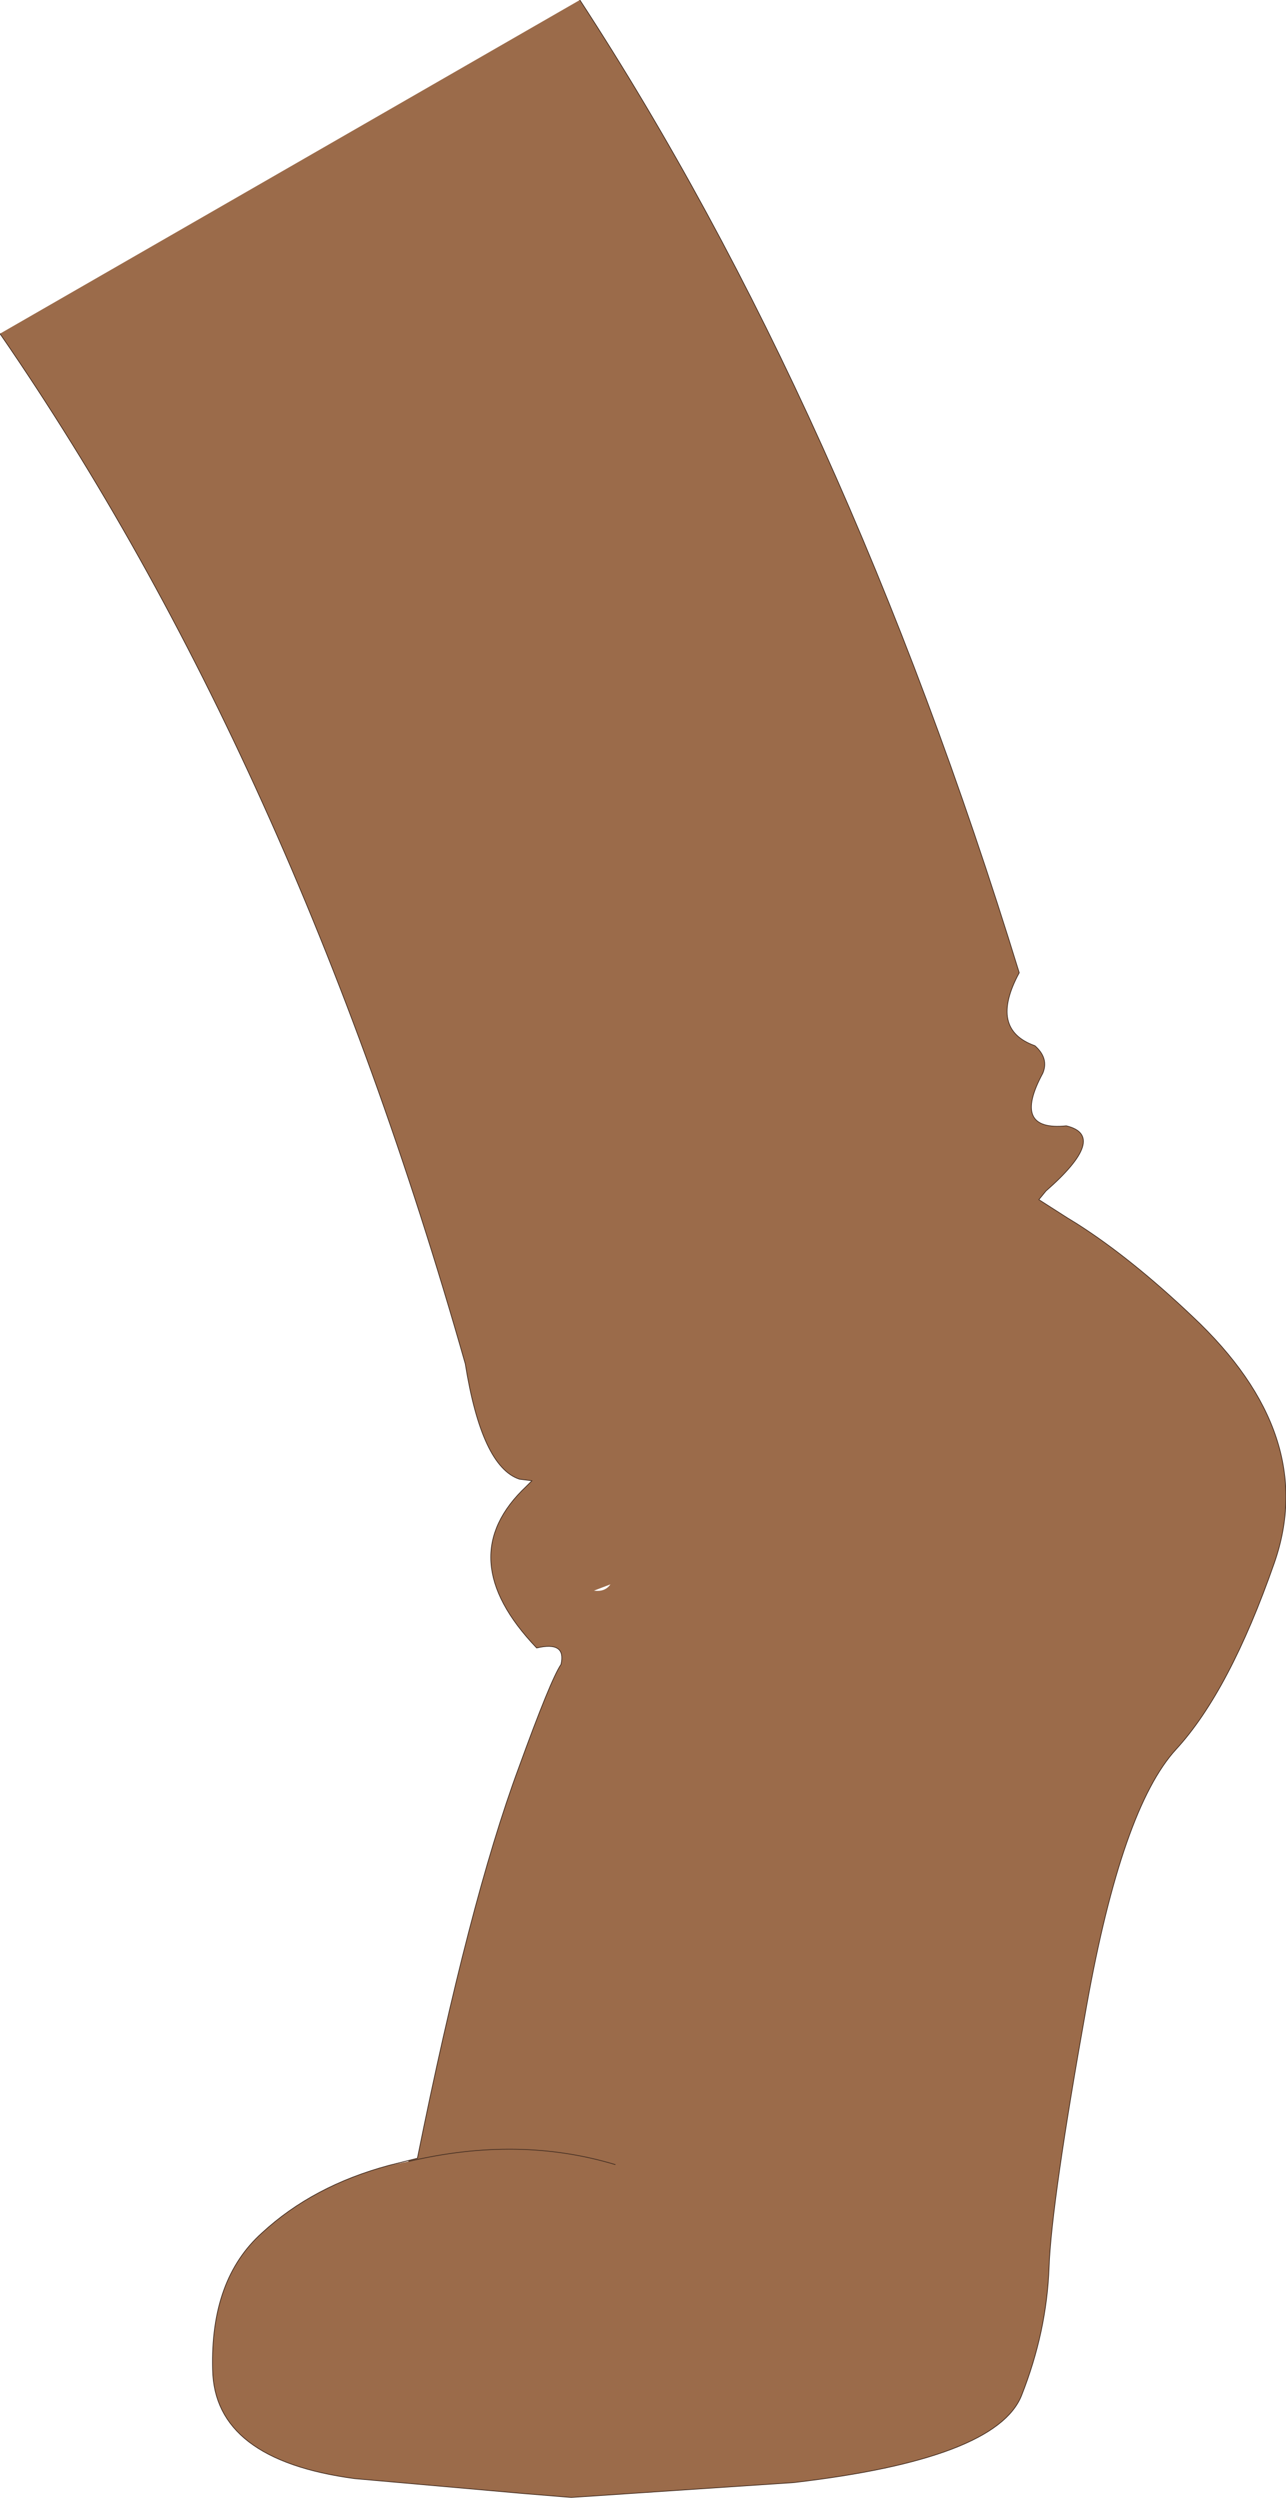
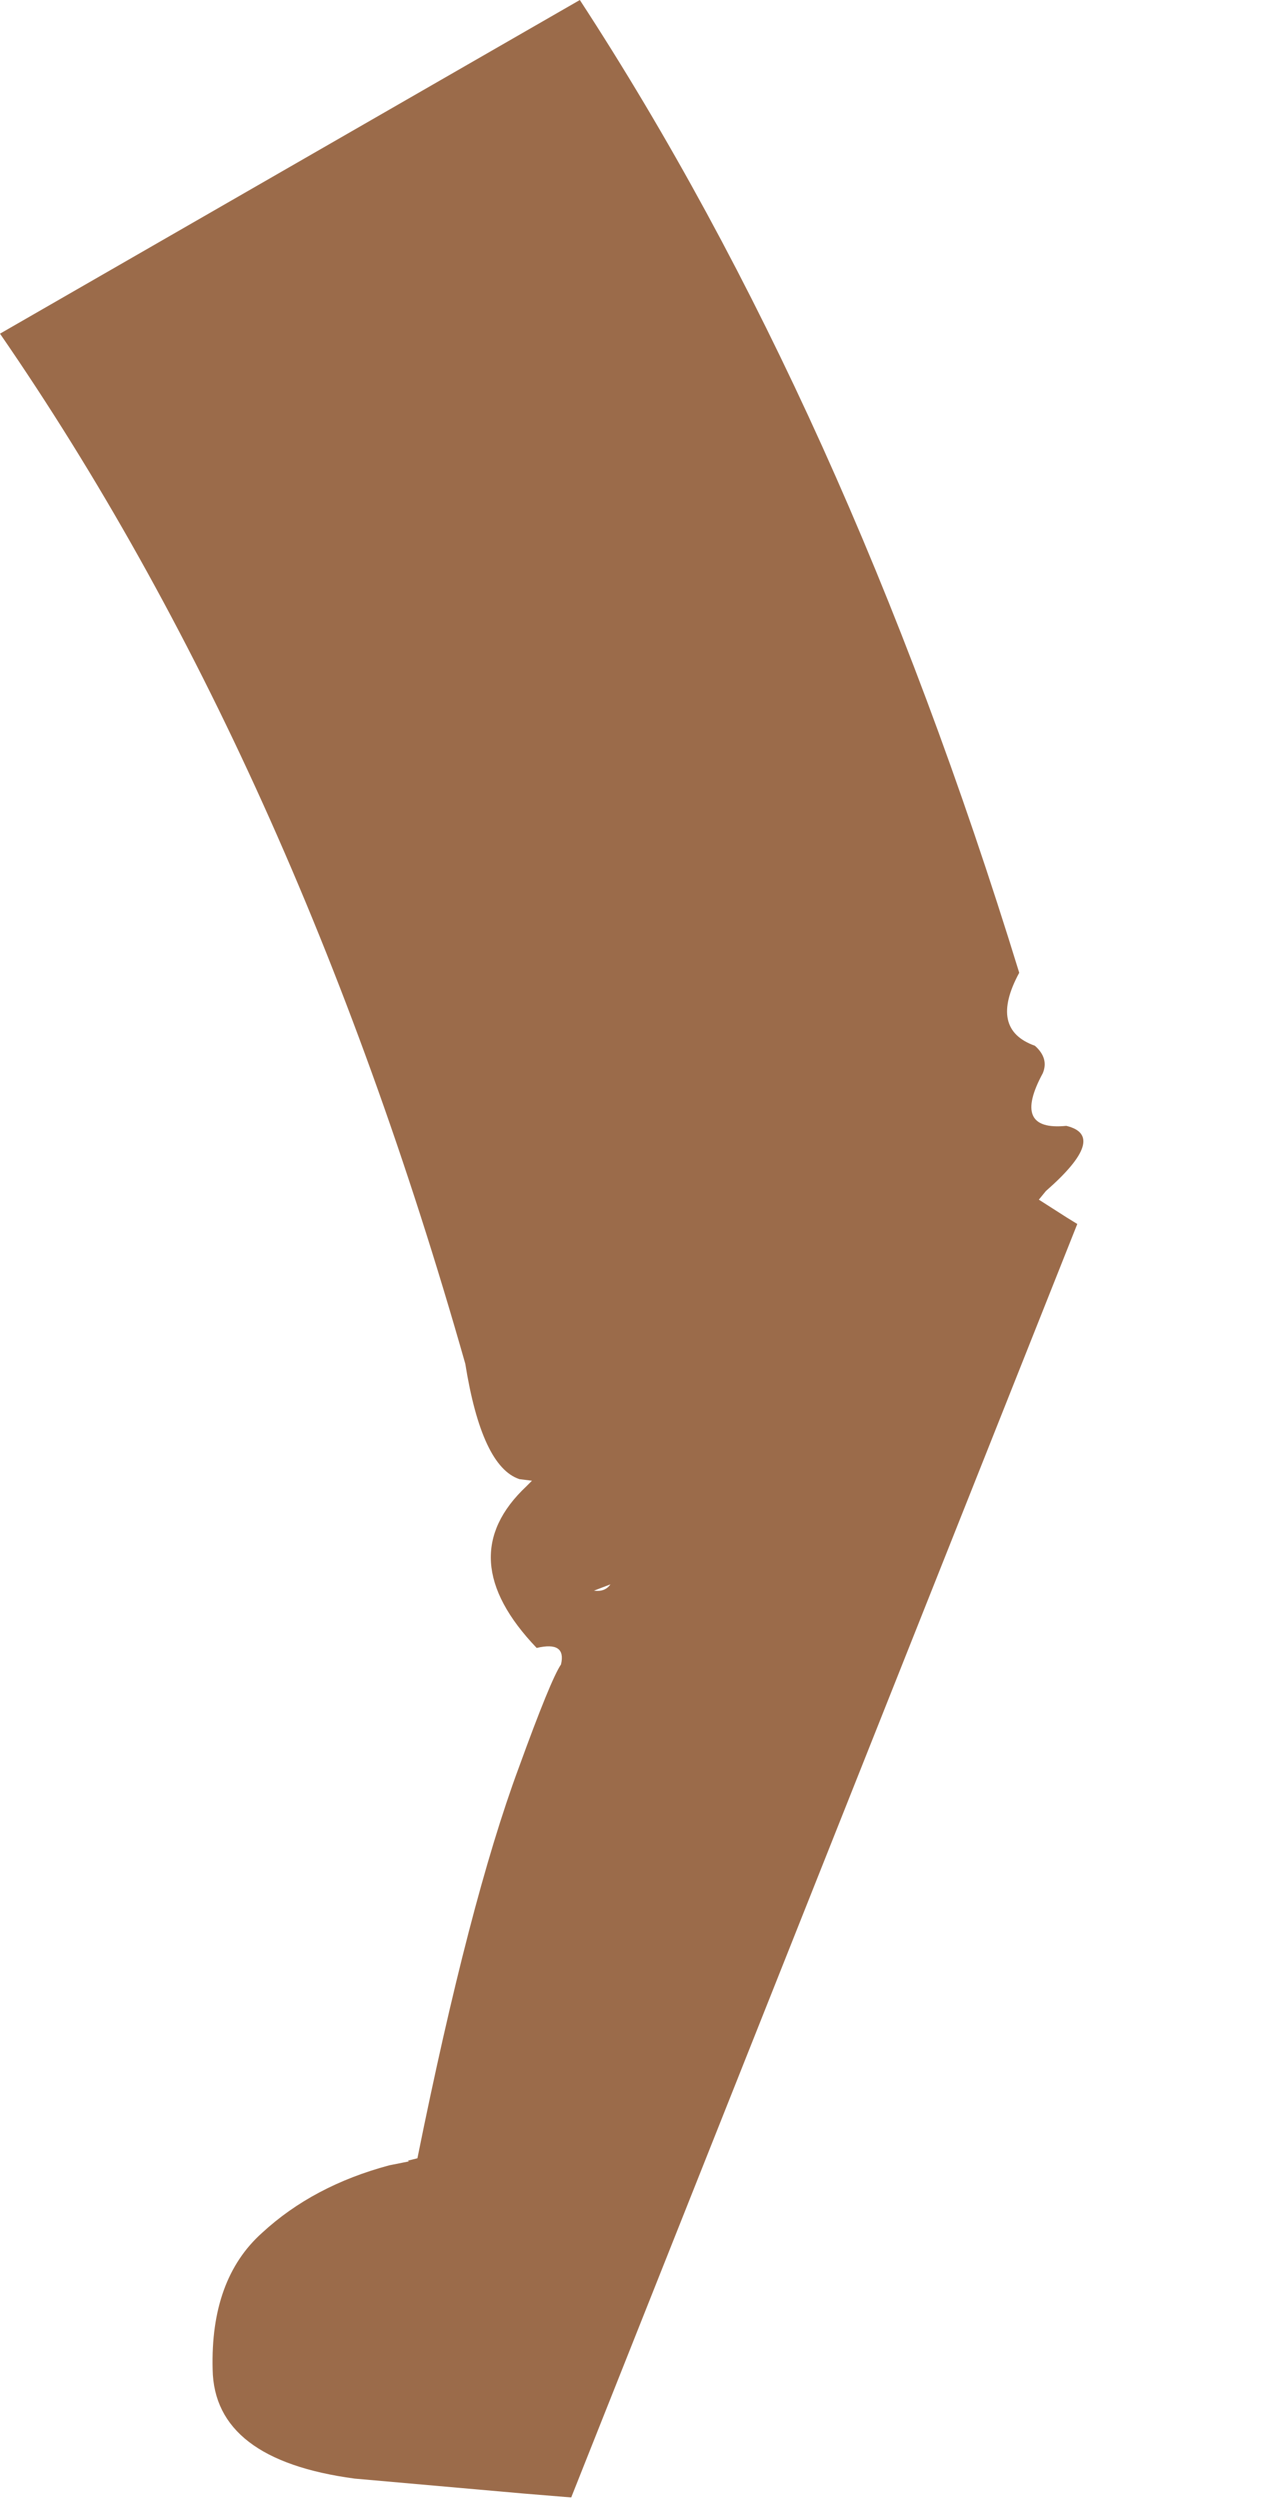
<svg xmlns="http://www.w3.org/2000/svg" height="159.2px" width="81.95px">
  <g transform="matrix(1.0, 0.0, 0.0, 1.0, 40.95, 79.6)">
-     <path d="M-4.0 -79.6 Q12.9 -53.7 24.0 -17.65 22.05 -14.05 25.0 -13.0 25.9 -12.2 25.5 -11.25 23.5 -7.55 27.0 -7.9 29.7 -7.25 25.7 -3.75 L25.25 -3.2 27.05 -2.05 27.7 -1.65 Q31.15 0.55 35.05 4.25 43.1 11.8 40.25 19.95 37.4 28.1 34.0 31.8 30.55 35.55 28.3 48.1 26.05 60.65 25.9 64.8 25.75 68.9 24.15 72.95 22.55 77.0 9.65 78.5 L-4.55 79.45 -7.6 79.2 -18.35 78.25 Q-27.3 77.05 -27.4 71.3 -27.55 65.55 -24.25 62.6 -21.0 59.6 -16.15 58.3 L-14.9 58.05 -14.95 58.0 -14.35 57.85 Q-11.05 41.5 -7.9 33.0 -5.85 27.35 -5.2 26.4 -4.85 24.9 -6.75 25.35 -12.25 19.6 -7.4 15.05 L-7.05 14.7 -7.85 14.6 Q-10.25 13.8 -11.3 7.25 -22.25 -31.25 -40.95 -58.35 L-4.0 -79.6 M-2.05 21.3 L-3.1 21.7 Q-2.4 21.8 -2.05 21.3 M-1.75 58.25 Q-7.9 56.4 -14.9 58.05 -7.9 56.4 -1.75 58.25" fill="#9b6b4a" fill-rule="evenodd" stroke="none" />
-     <path d="M-4.0 -79.6 Q12.9 -53.7 24.0 -17.65 22.05 -14.05 25.0 -13.0 25.9 -12.2 25.5 -11.25 23.5 -7.55 27.0 -7.9 29.7 -7.25 25.7 -3.75 L25.25 -3.2 27.05 -2.05 27.7 -1.65 Q31.15 0.55 35.05 4.25 43.1 11.8 40.25 19.95 37.4 28.1 34.0 31.8 30.55 35.55 28.3 48.1 26.05 60.65 25.9 64.8 25.75 68.9 24.15 72.95 22.55 77.0 9.65 78.5 L-4.55 79.45 -7.6 79.2 -18.35 78.25 Q-27.3 77.05 -27.4 71.3 -27.55 65.55 -24.25 62.6 -21.0 59.6 -16.15 58.3 L-14.95 58.0 -14.35 57.85 Q-11.05 41.5 -7.9 33.0 -5.85 27.35 -5.2 26.4 -4.85 24.9 -6.75 25.35 -12.25 19.6 -7.4 15.05 L-7.05 14.7 -7.85 14.6 Q-10.25 13.8 -11.3 7.25 -22.25 -31.25 -40.95 -58.35 M-14.9 58.05 Q-7.9 56.4 -1.75 58.25" fill="none" stroke="#493225" stroke-linecap="round" stroke-linejoin="round" stroke-width="0.05" />
+     <path d="M-4.0 -79.6 Q12.9 -53.7 24.0 -17.65 22.05 -14.05 25.0 -13.0 25.9 -12.2 25.5 -11.25 23.5 -7.55 27.0 -7.9 29.7 -7.25 25.7 -3.75 L25.25 -3.2 27.05 -2.05 27.7 -1.65 L-4.55 79.45 -7.6 79.2 -18.35 78.25 Q-27.3 77.05 -27.4 71.3 -27.55 65.55 -24.25 62.6 -21.0 59.6 -16.15 58.3 L-14.9 58.05 -14.95 58.0 -14.35 57.85 Q-11.05 41.5 -7.9 33.0 -5.85 27.35 -5.2 26.4 -4.85 24.9 -6.75 25.35 -12.25 19.6 -7.4 15.05 L-7.05 14.7 -7.85 14.6 Q-10.25 13.8 -11.3 7.25 -22.25 -31.25 -40.95 -58.35 L-4.0 -79.6 M-2.05 21.3 L-3.1 21.7 Q-2.4 21.8 -2.05 21.3 M-1.75 58.25 Q-7.9 56.4 -14.9 58.05 -7.9 56.4 -1.75 58.25" fill="#9b6b4a" fill-rule="evenodd" stroke="none" />
  </g>
</svg>